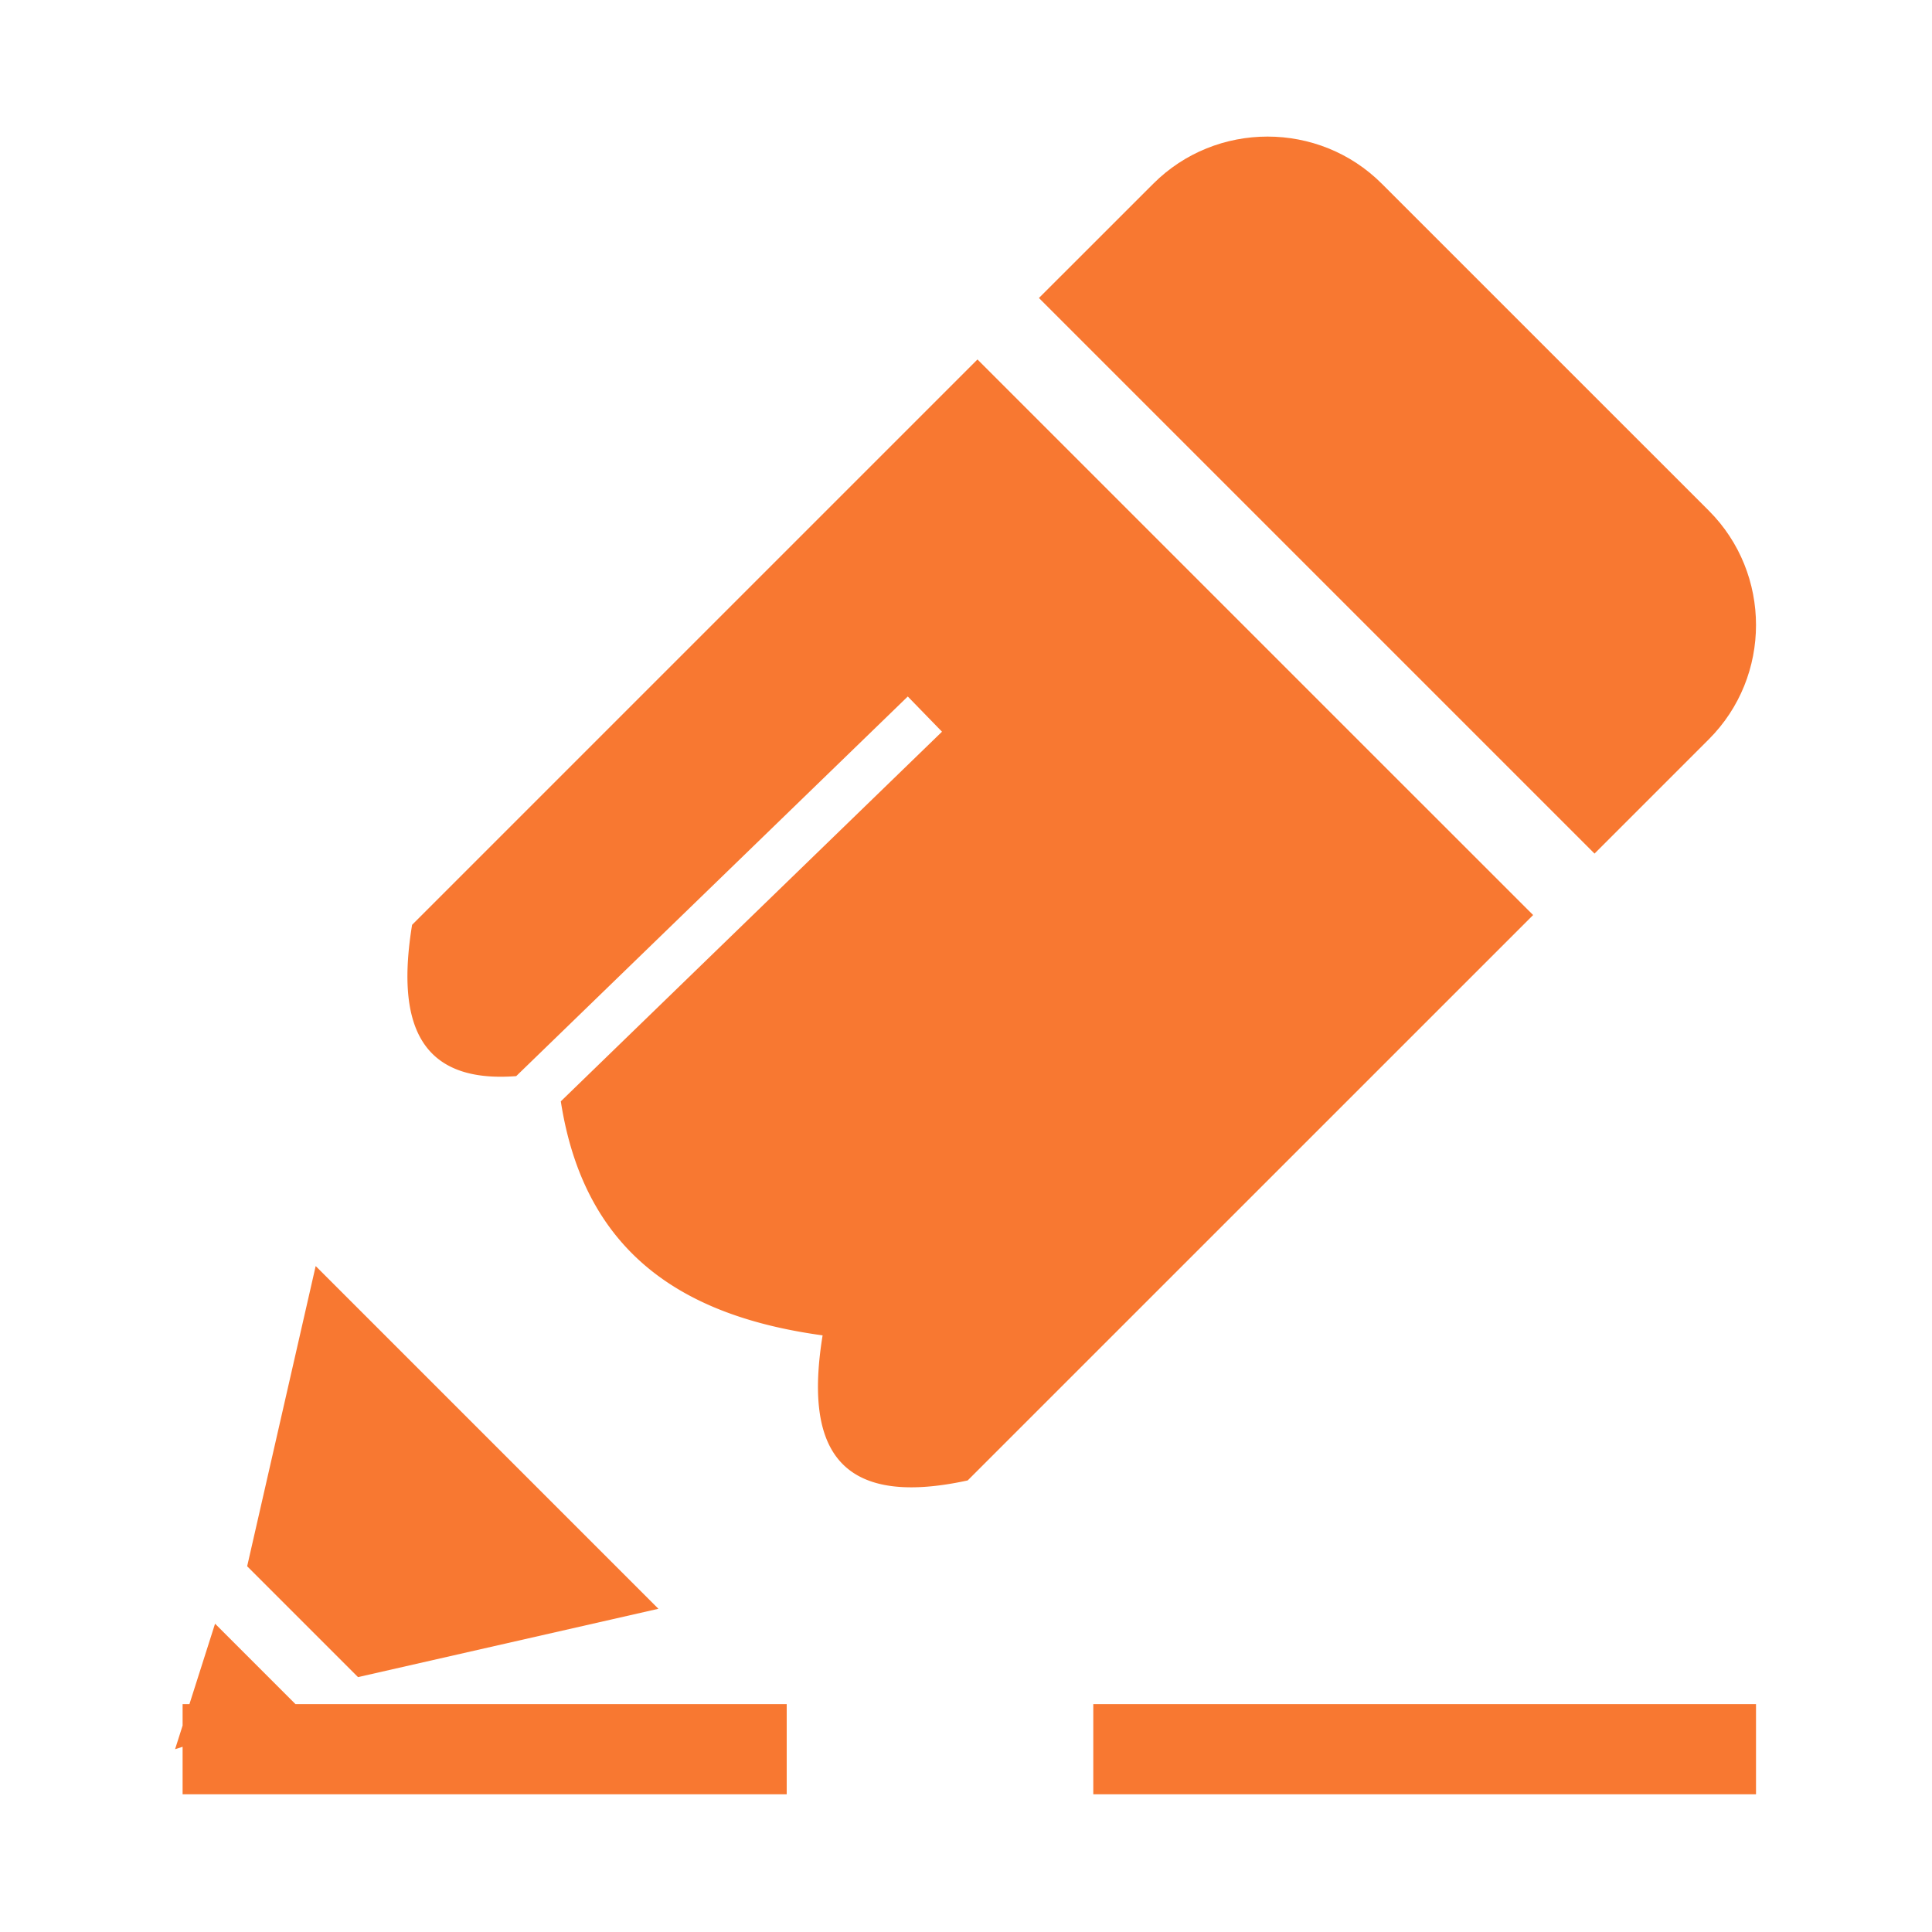
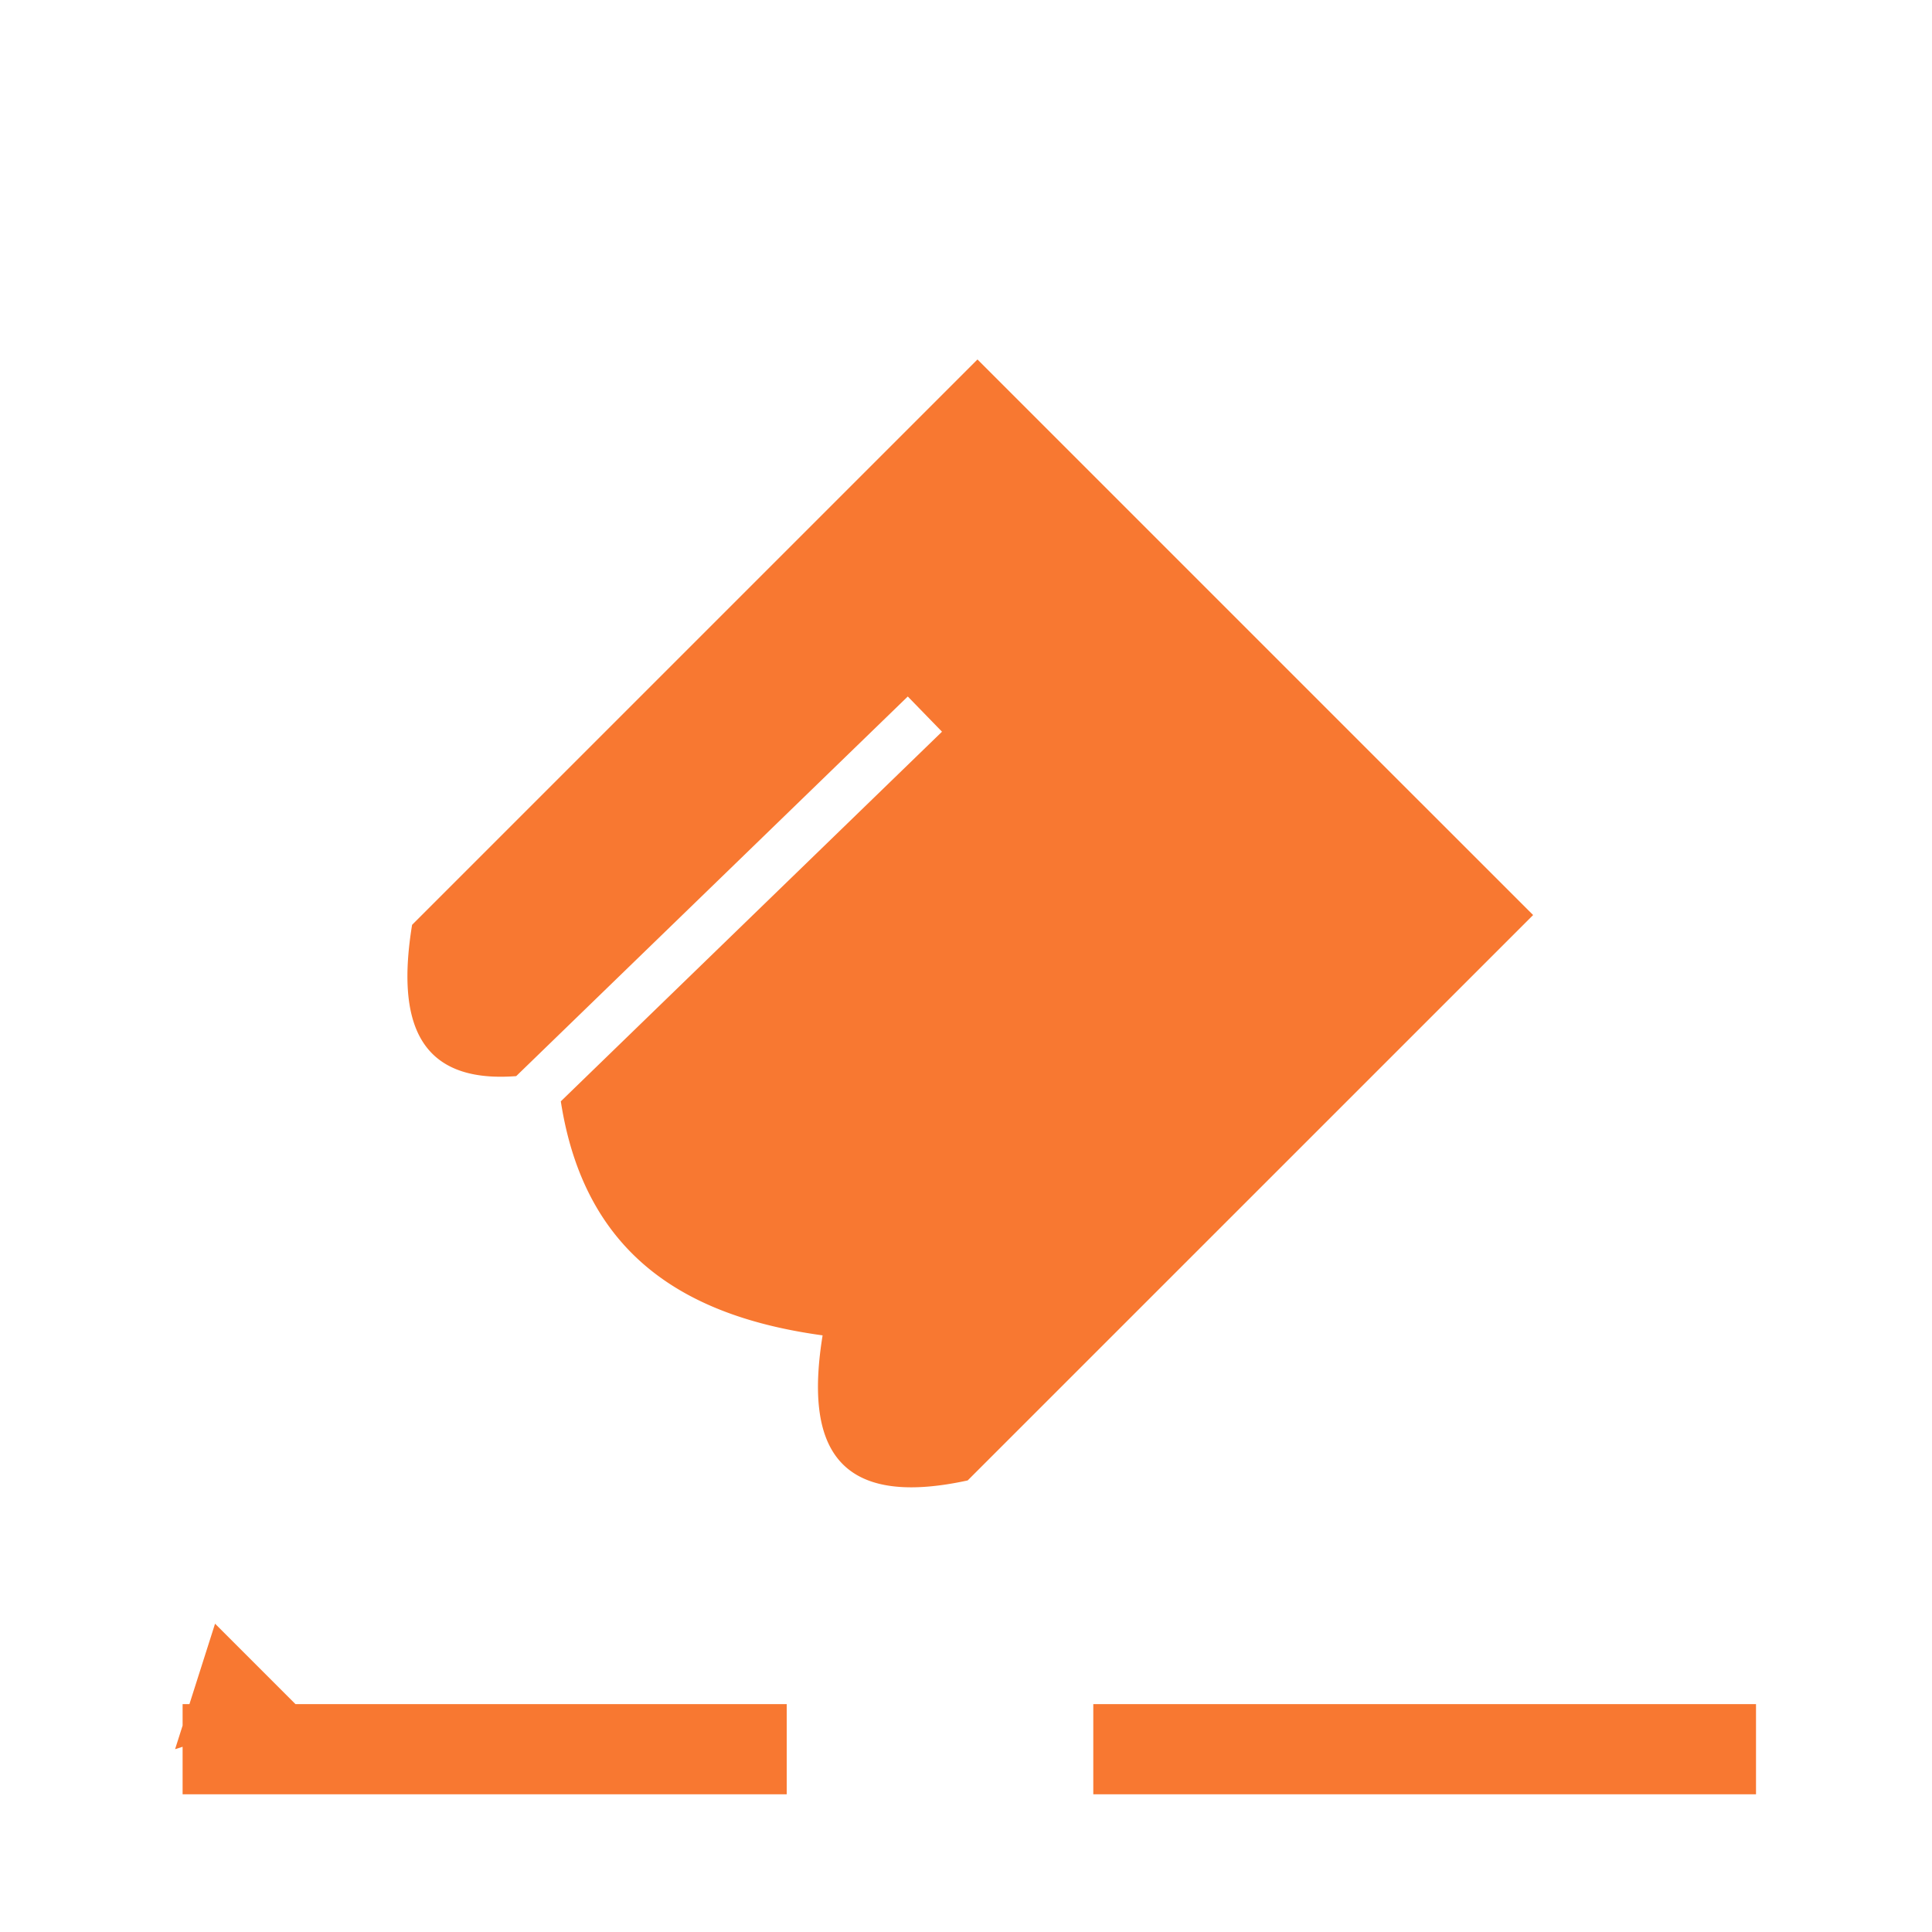
<svg xmlns="http://www.w3.org/2000/svg" t="1513850035435" class="icon" style="" viewBox="0 0 1024 1024" version="1.1" p-id="1294" width="200" height="200">
  <defs>
    <style type="text/css" />
  </defs>
-   <path d="M905.716 391.835c33.342-33.309 33.342-87.829 0-121.17L732.411 97.396c-33.308-33.339-87.865-33.339-121.17 0l-60.582 60.547 294.475 294.475 60.582-60.583zM348.965 852.688l-181.65-181.649-36.316 159.113 58.75 58.752z" p-id="1295" fill="#f87831" />
  <path d="M113.983 860.595l-13.575 42.615h-3.625v11.382l-3.986 12.512 3.986-1.269V951h320.194v-47.79h-260.38zM735.664 408.104L594.973 267.413l-76.889-76.889a8466471.459 8466471.459 0 0 0-299.67 299.664c-8.274 50.856 2.84 84.198 55.183 80.18l207.544-201.209 18.138 18.659-202.037 195.911c12.638 81.669 66.33 114.109 138.755 124.045-9.278 57.26 5.923 92.327 76.891 76.89l299.702-299.67-76.926-76.89zM579.465 903.21h351.257V951H579.465z" p-id="1296" fill="#f87831" />
</svg>